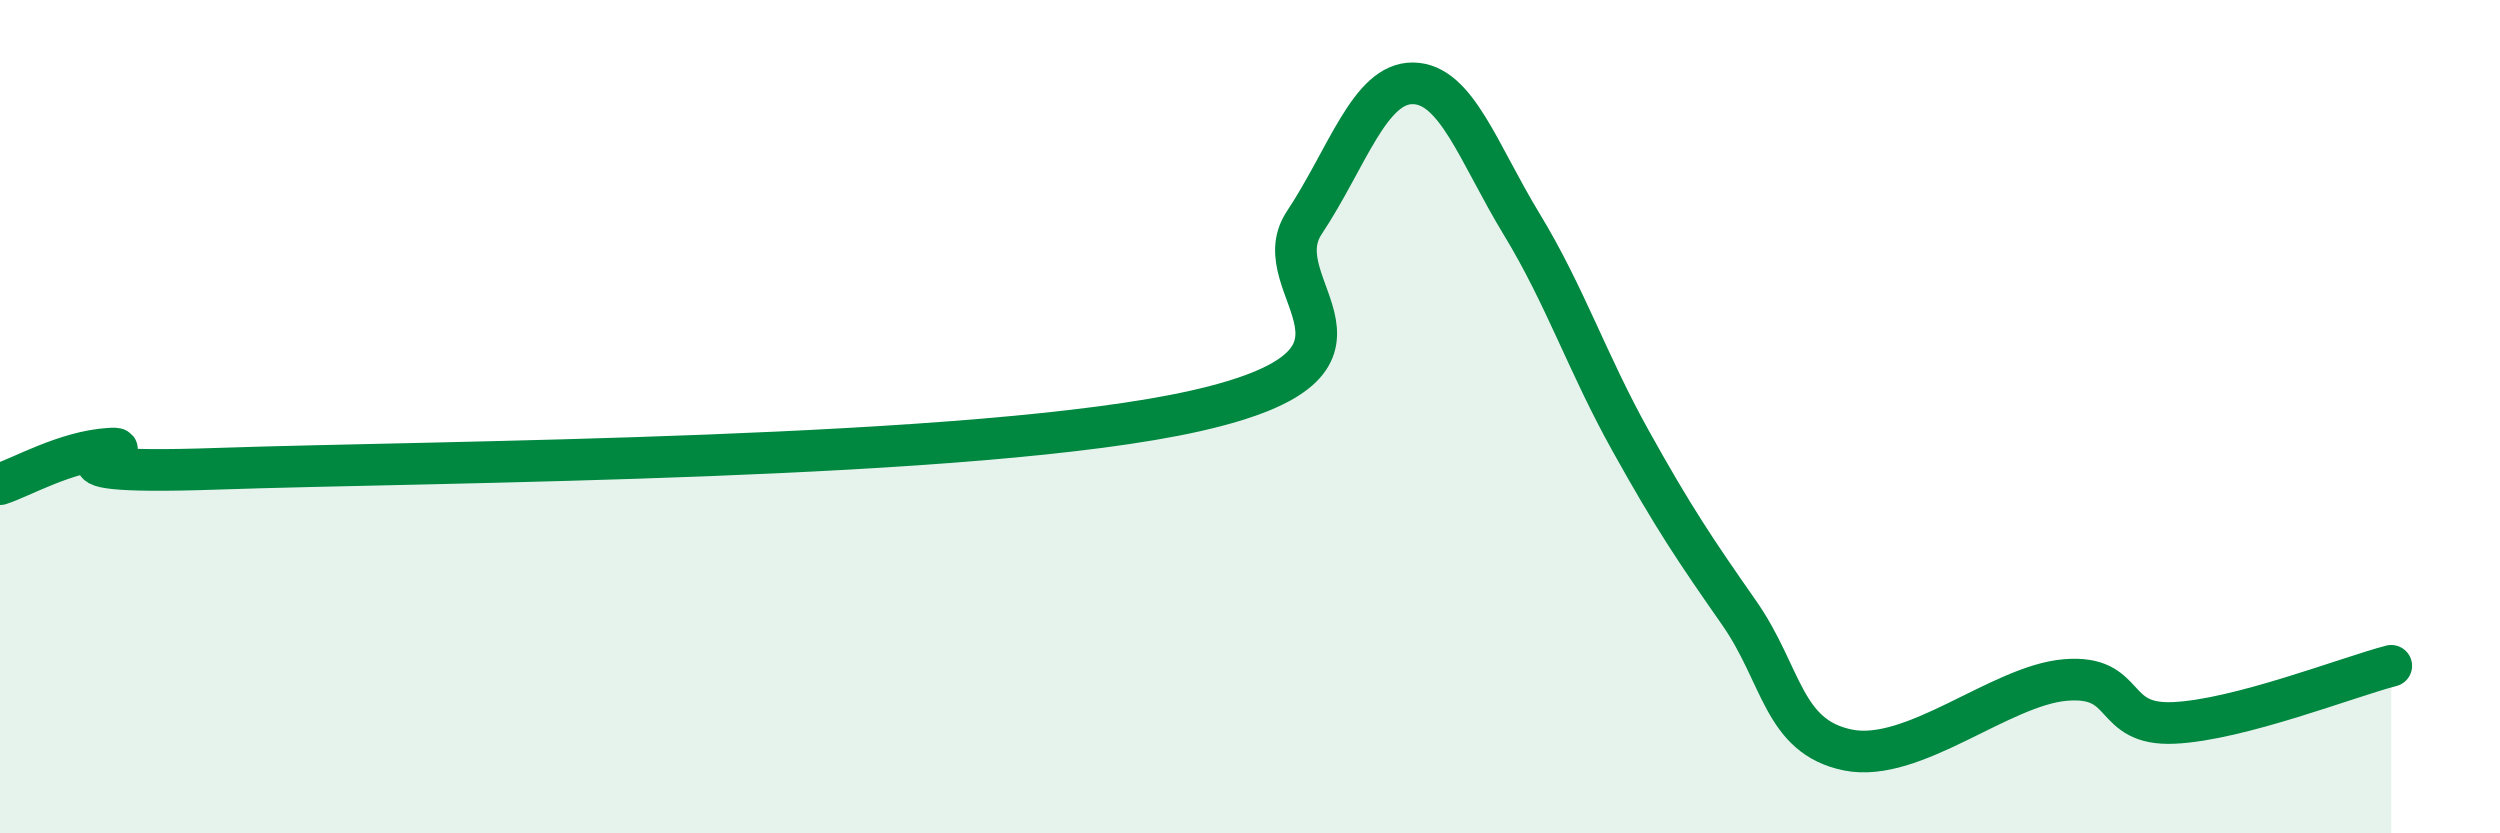
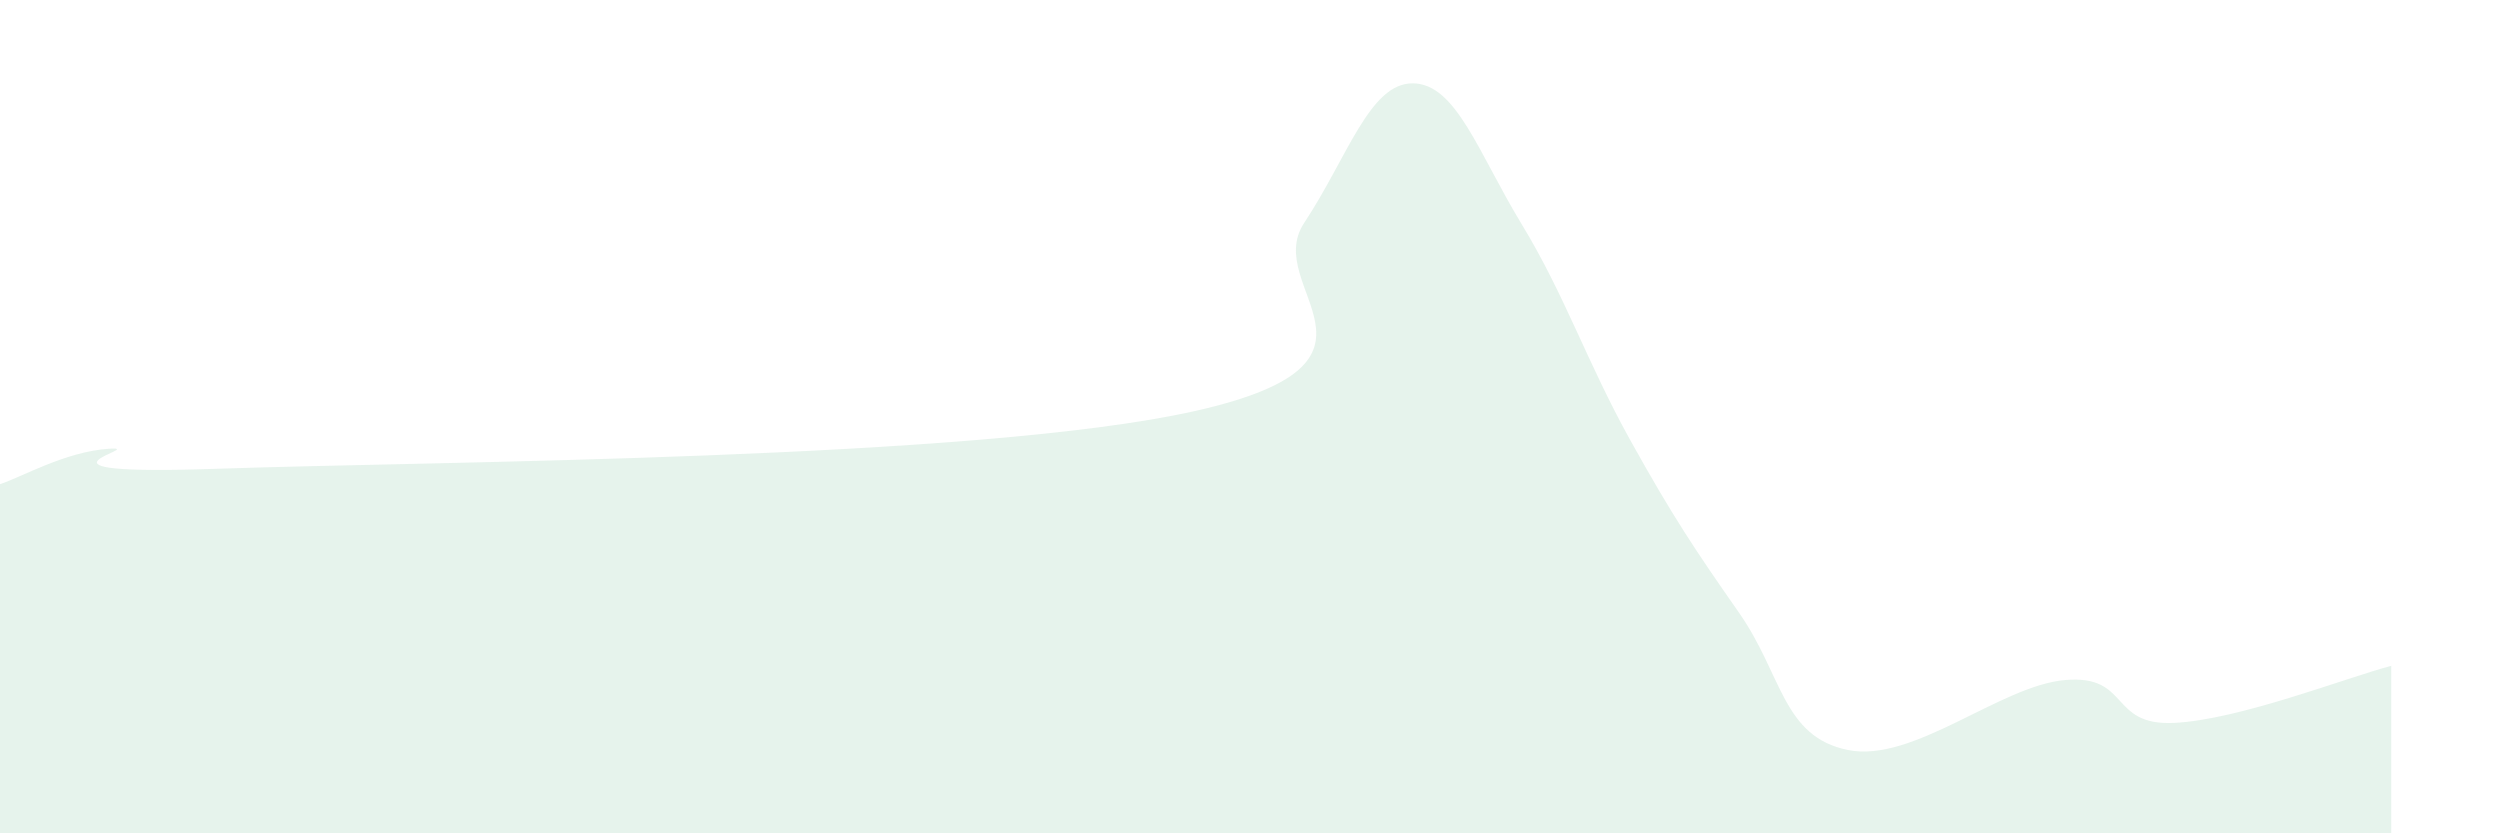
<svg xmlns="http://www.w3.org/2000/svg" width="60" height="20" viewBox="0 0 60 20">
  <path d="M 0,11.62 C 0.52,11.45 1.57,10.84 2.61,10.77 C 3.65,10.7 0,11.43 5.22,11.25 C 10.44,11.07 23.48,11.04 28.7,9.86 C 33.92,8.68 30.26,6.92 31.3,5.35 C 32.34,3.78 32.87,1.99 33.91,2 C 34.95,2.01 35.48,3.67 36.52,5.38 C 37.56,7.09 38.09,8.7 39.13,10.57 C 40.17,12.44 40.7,13.22 41.74,14.71 C 42.78,16.2 42.78,17.68 44.35,18 C 45.92,18.32 48.01,16.45 49.57,16.32 C 51.13,16.19 50.61,17.42 52.17,17.35 C 53.73,17.28 56.35,16.25 57.39,15.98L57.39 20L0 20Z" fill="#008740" opacity="0.1" stroke-linecap="round" stroke-linejoin="round" />
-   <path d="M 0,11.62 C 0.52,11.45 1.57,10.84 2.61,10.77 C 3.65,10.7 0,11.43 5.22,11.25 C 10.44,11.07 23.48,11.04 28.7,9.86 C 33.92,8.68 30.26,6.92 31.3,5.35 C 32.34,3.78 32.87,1.99 33.91,2 C 34.95,2.01 35.48,3.67 36.52,5.38 C 37.56,7.09 38.09,8.7 39.13,10.57 C 40.17,12.44 40.7,13.22 41.74,14.71 C 42.78,16.2 42.78,17.68 44.35,18 C 45.92,18.32 48.01,16.45 49.57,16.32 C 51.13,16.19 50.61,17.42 52.17,17.35 C 53.73,17.28 56.35,16.25 57.39,15.98" stroke="#008740" stroke-width="1" fill="none" stroke-linecap="round" stroke-linejoin="round" />
</svg>